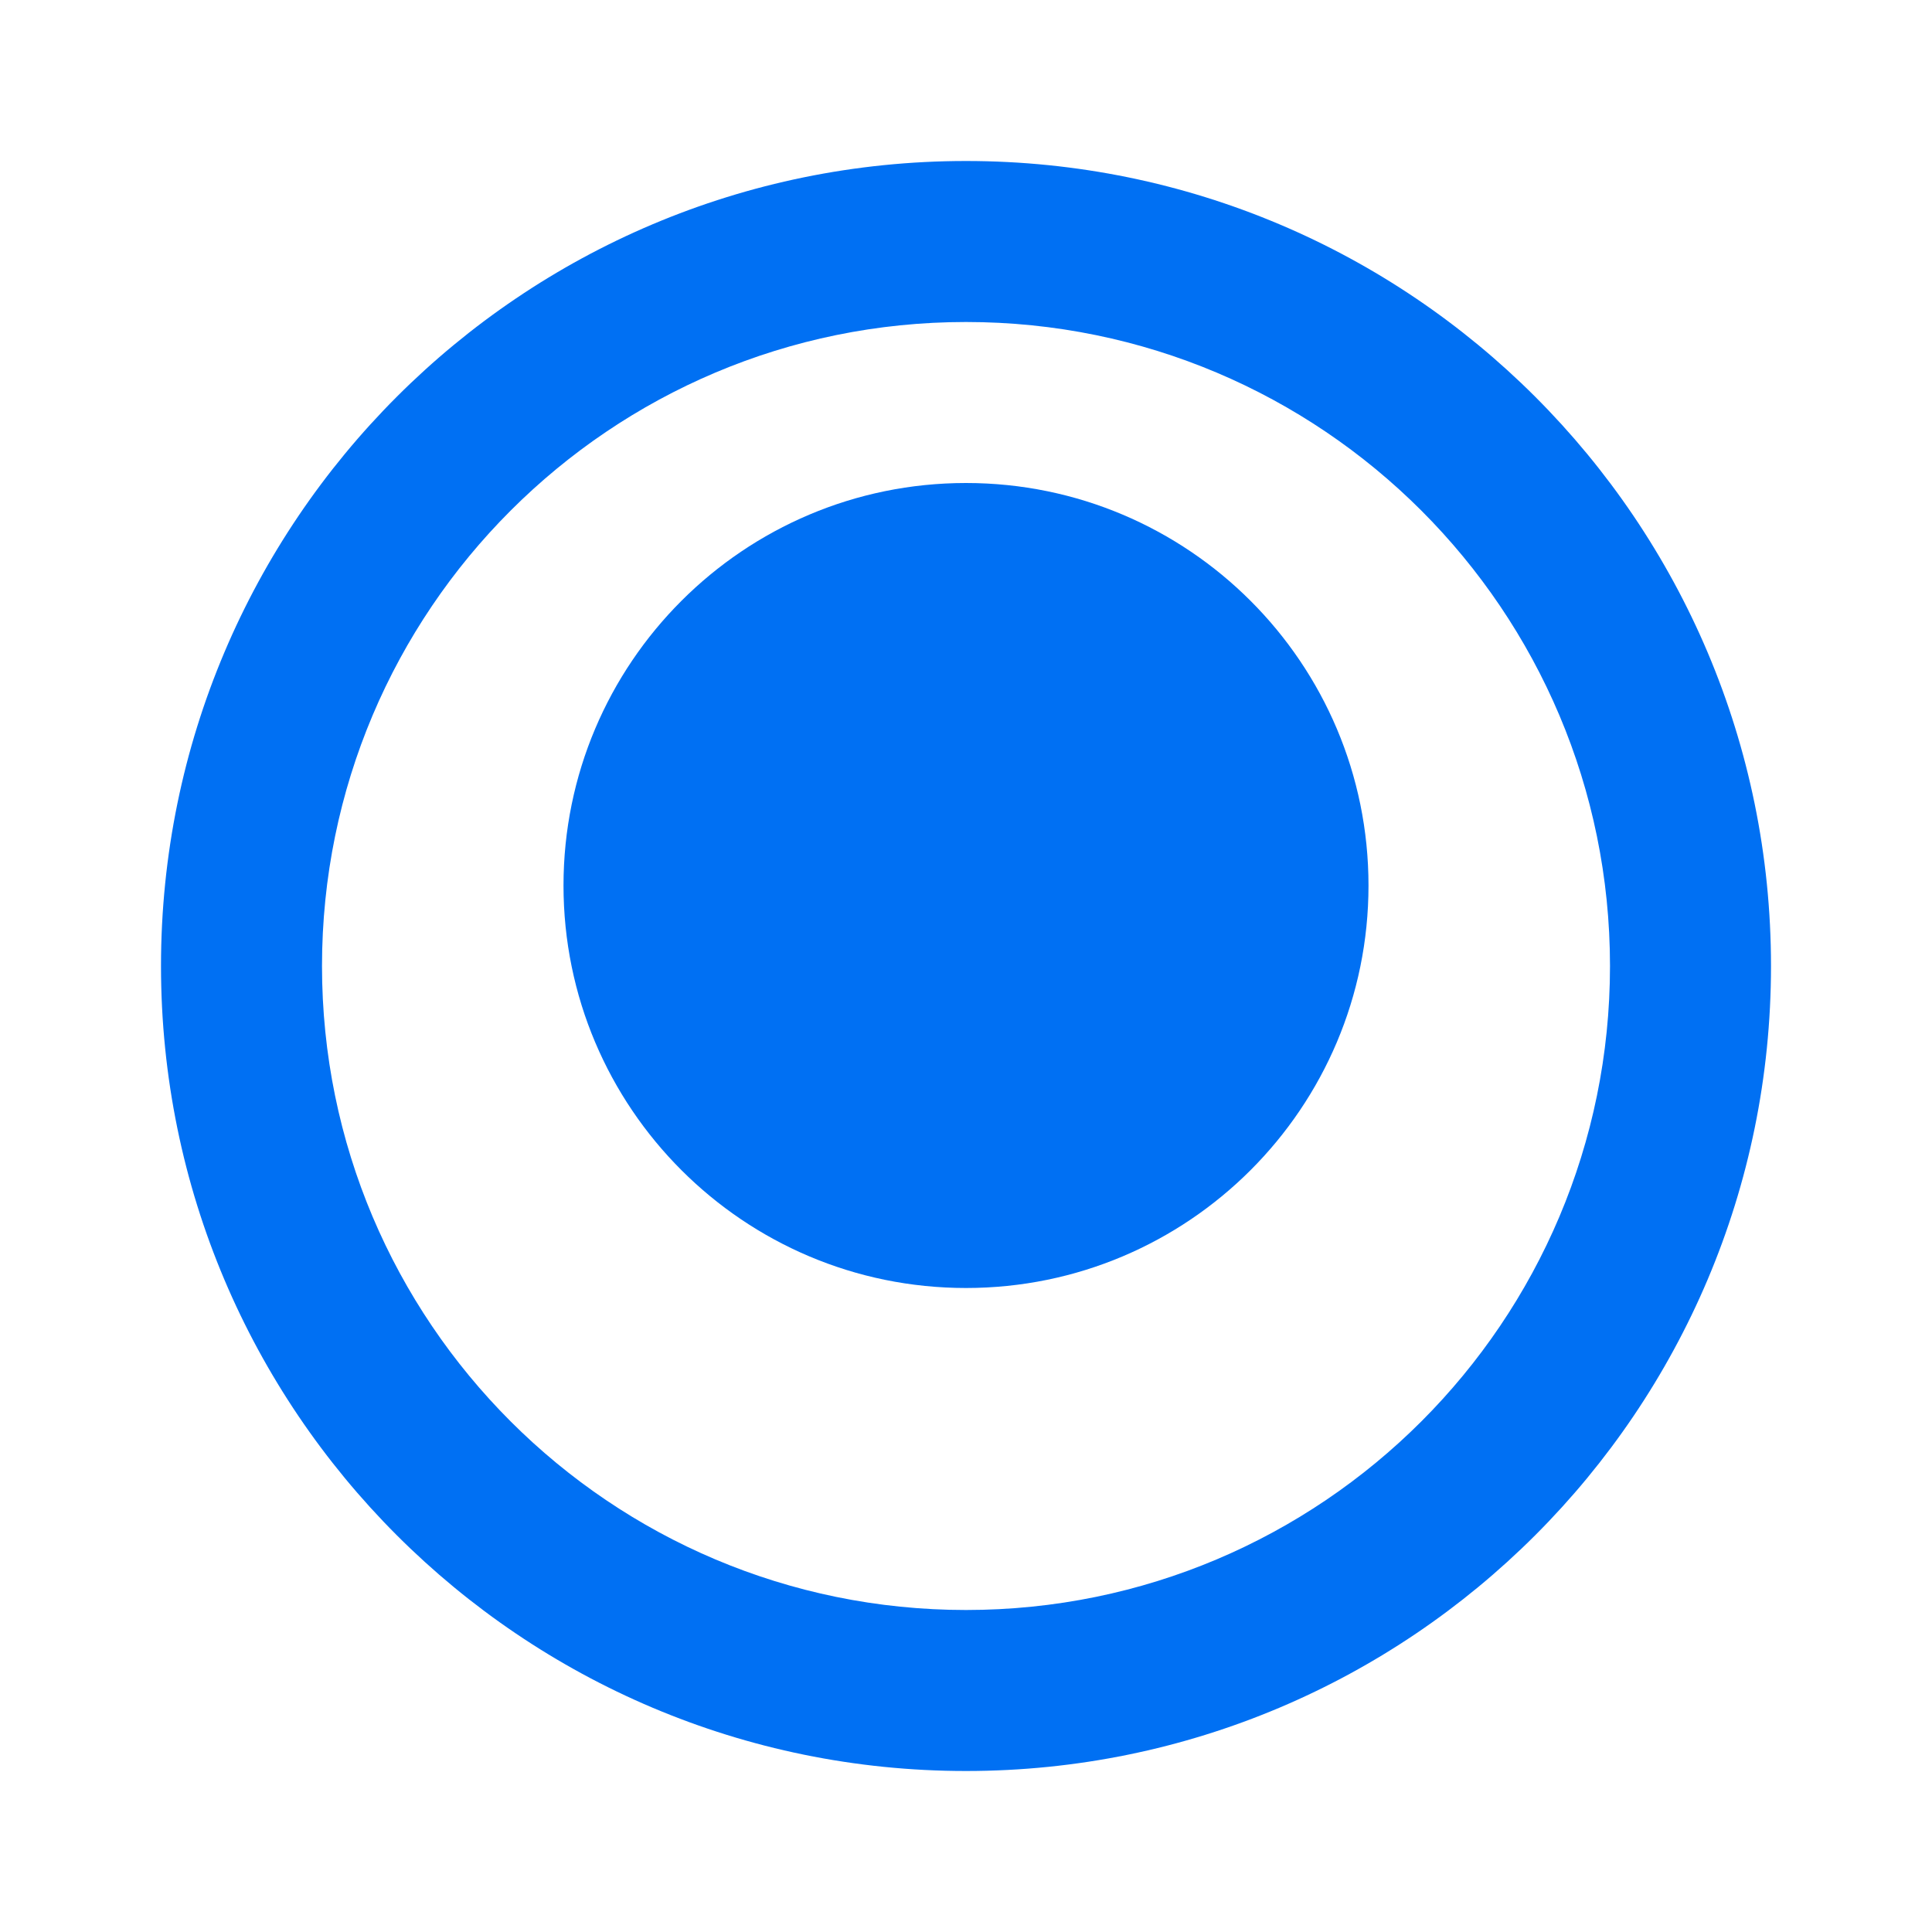
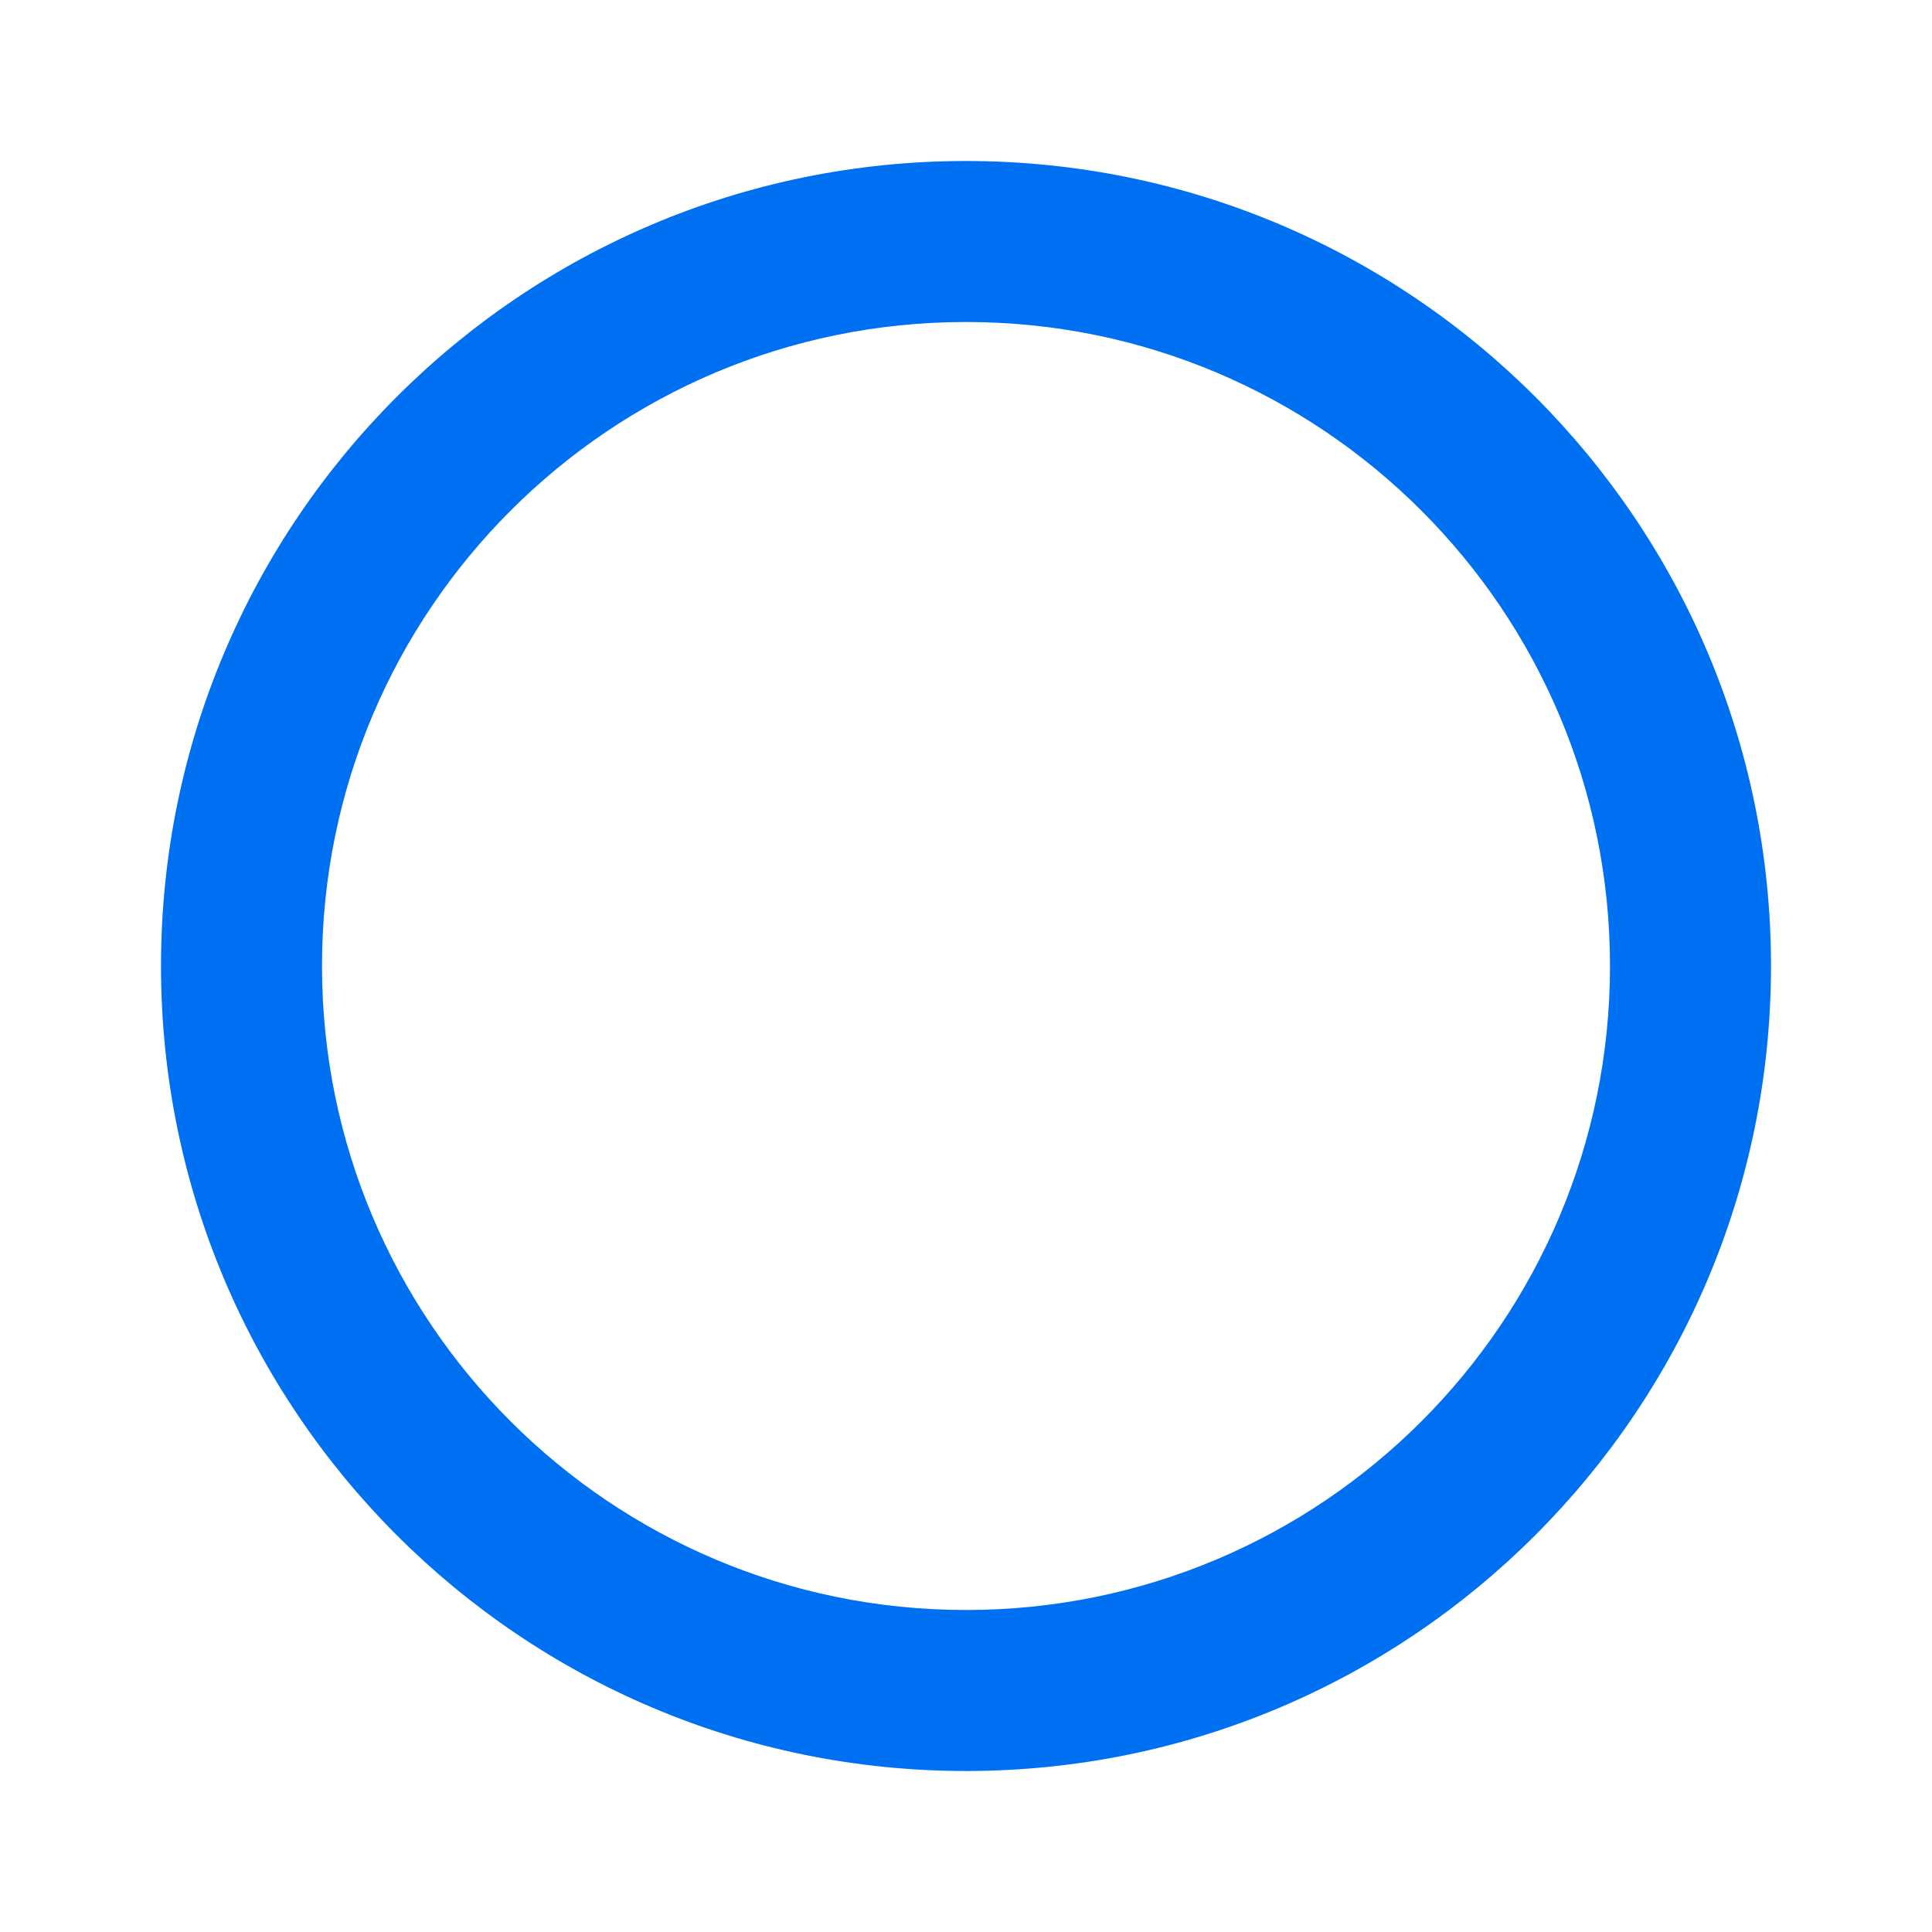
<svg xmlns="http://www.w3.org/2000/svg" width="48px" height="48px" viewBox="0 0 48 48" version="1.1">
  <g stroke="none" stroke-width="1" fill="none" fill-rule="evenodd">
-     <path d="M24,4 C35.046,4 44,12.954 44,24 C44,35.046 35.046,44 24,44 C12.954,44 4,35.046 4,24 C4,12.954 12.954,4 24,4 Z M24,8 C15.163,8 8,15.163 8,24 C8,32.837 15.163,40 24,40 C32.837,40 40,32.837 40,24 C40,15.163 32.837,8 24,8 Z" fill="#0070f3" fill-rule="nonzero" />
-     <path d="M24,12 C29.523,12 34,16.477 34,22 C34,27.523 29.523,32 24,32 C18.477,32 14,27.523 14,22 C14,16.477 18.477,12 24,12 Z" fill="#0070f3" />
+     <path d="M24,4 C35.046,4 44,12.954 44,24 C44,35.046 35.046,44 24,44 C12.954,44 4,35.046 4,24 C4,12.954 12.954,4 24,4 M24,8 C15.163,8 8,15.163 8,24 C8,32.837 15.163,40 24,40 C32.837,40 40,32.837 40,24 C40,15.163 32.837,8 24,8 Z" fill="#0070f3" fill-rule="nonzero" />
  </g>
</svg>